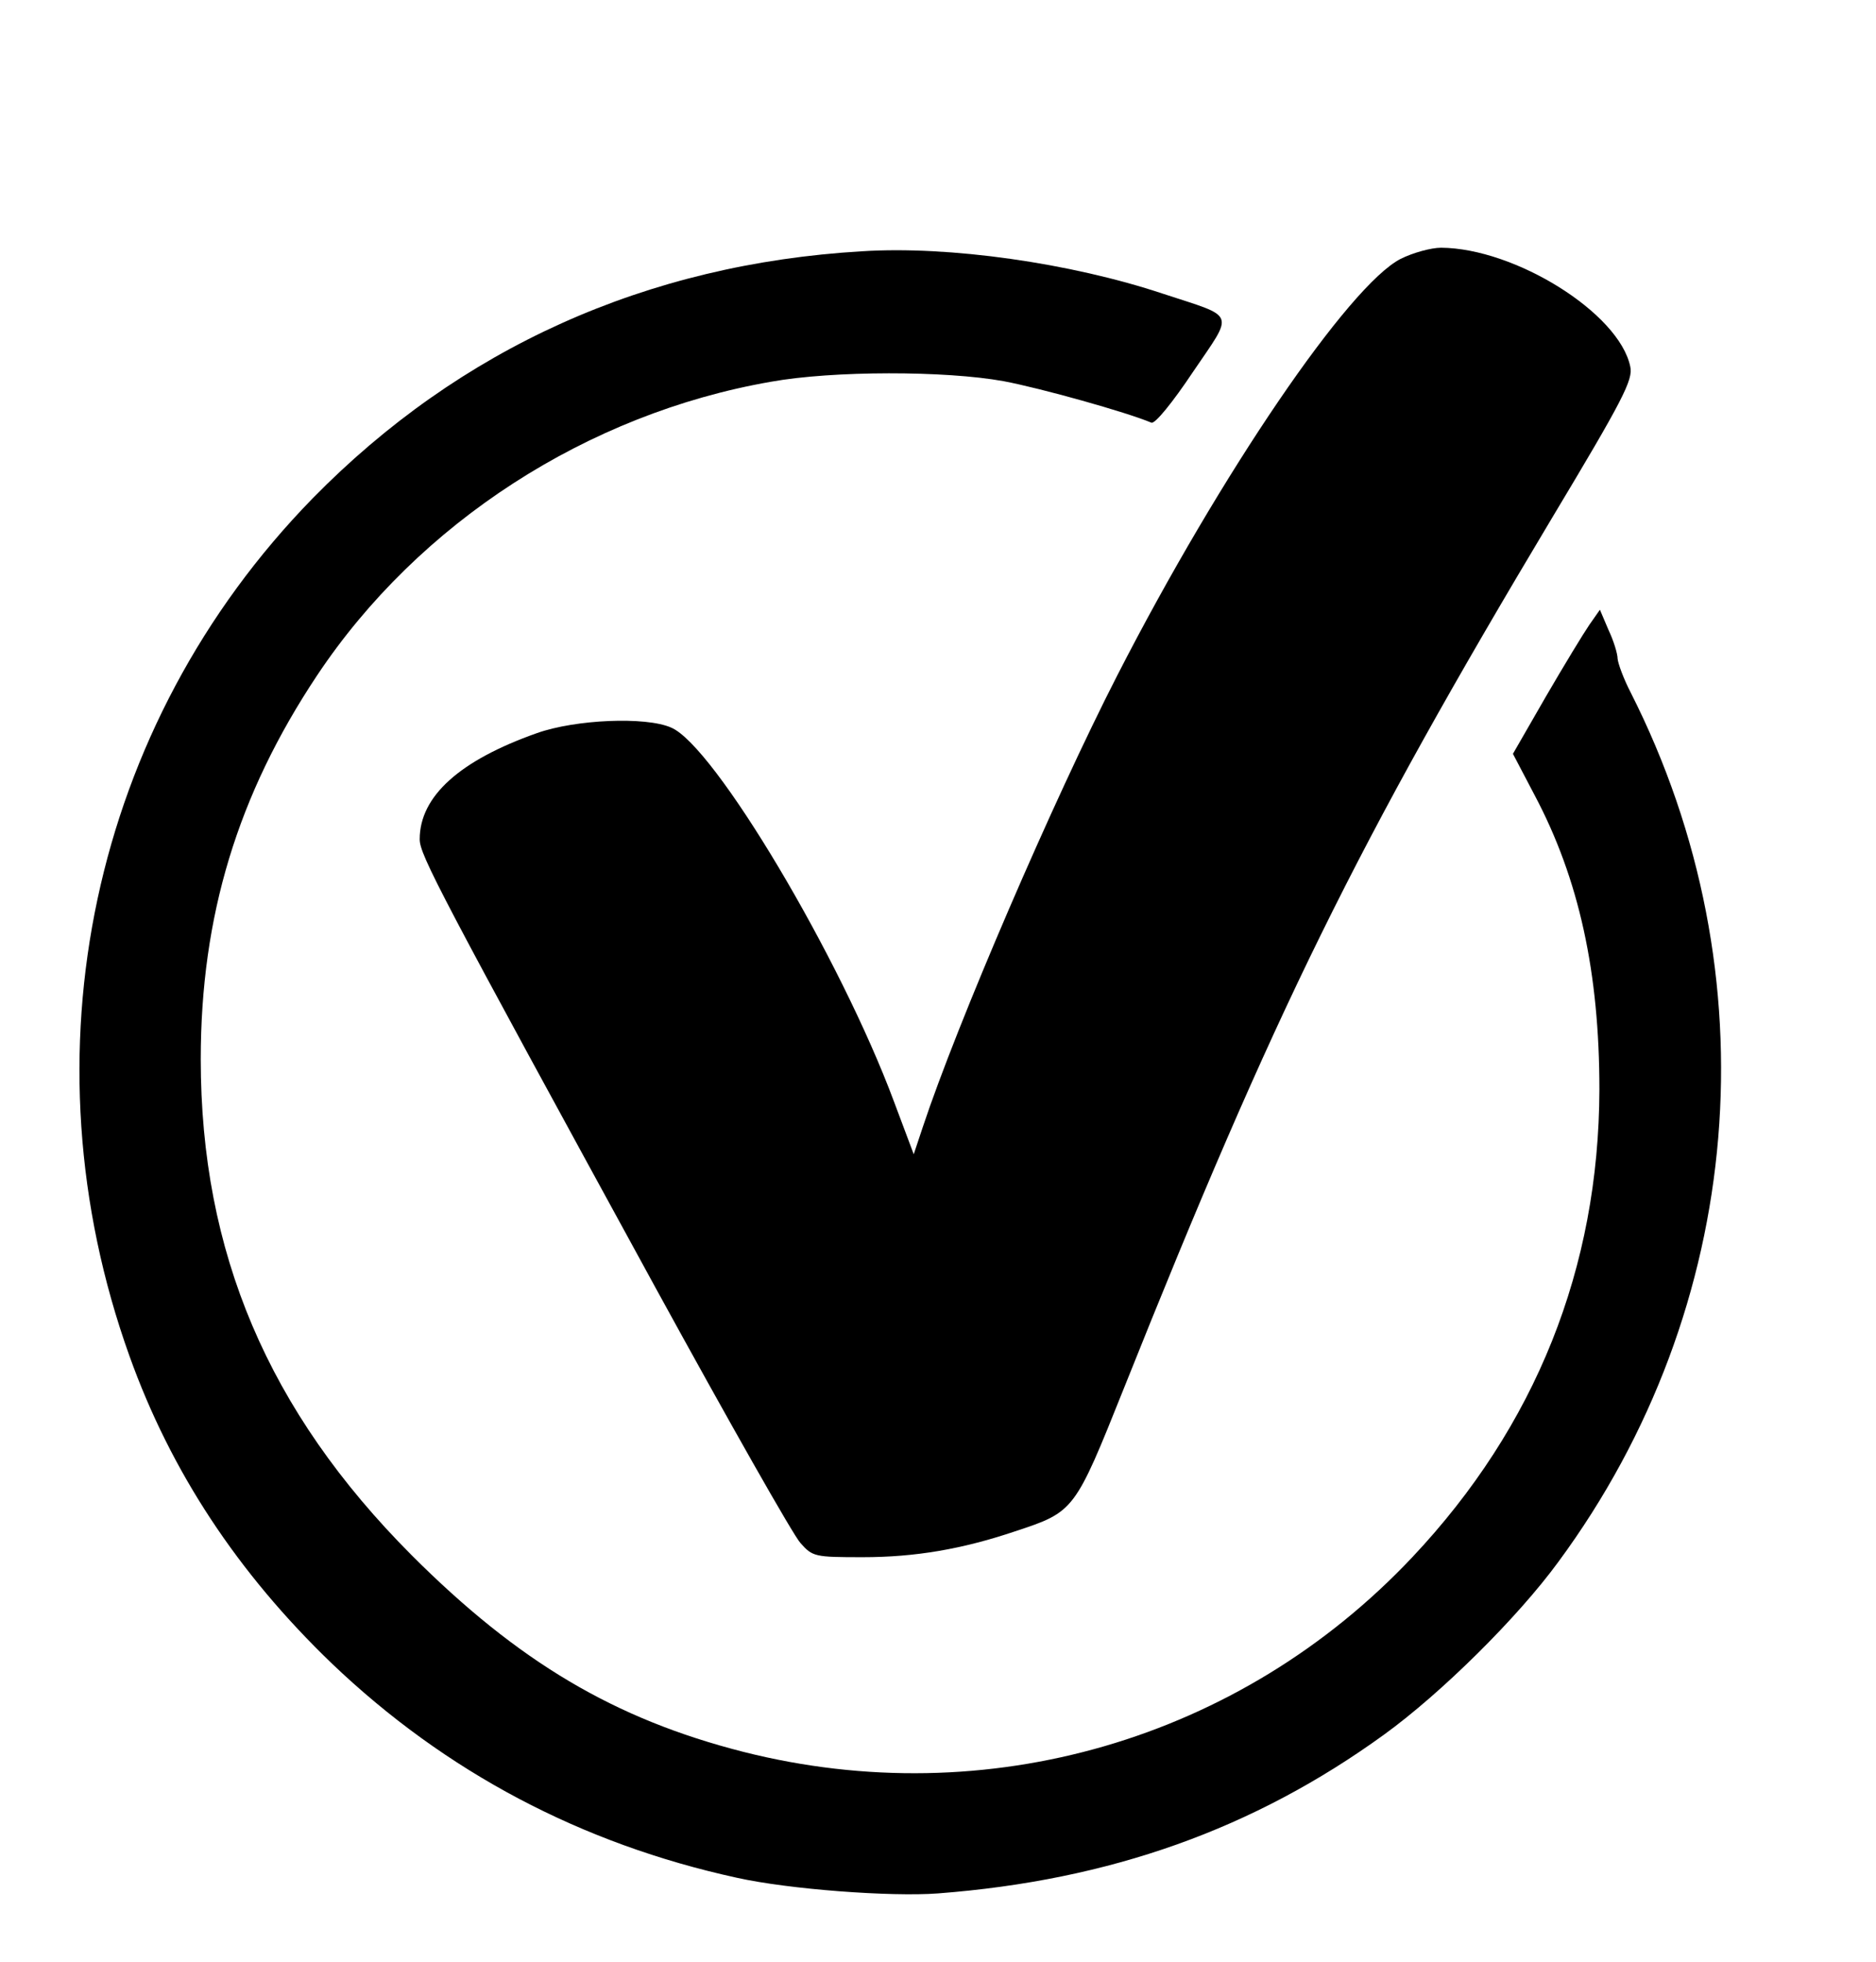
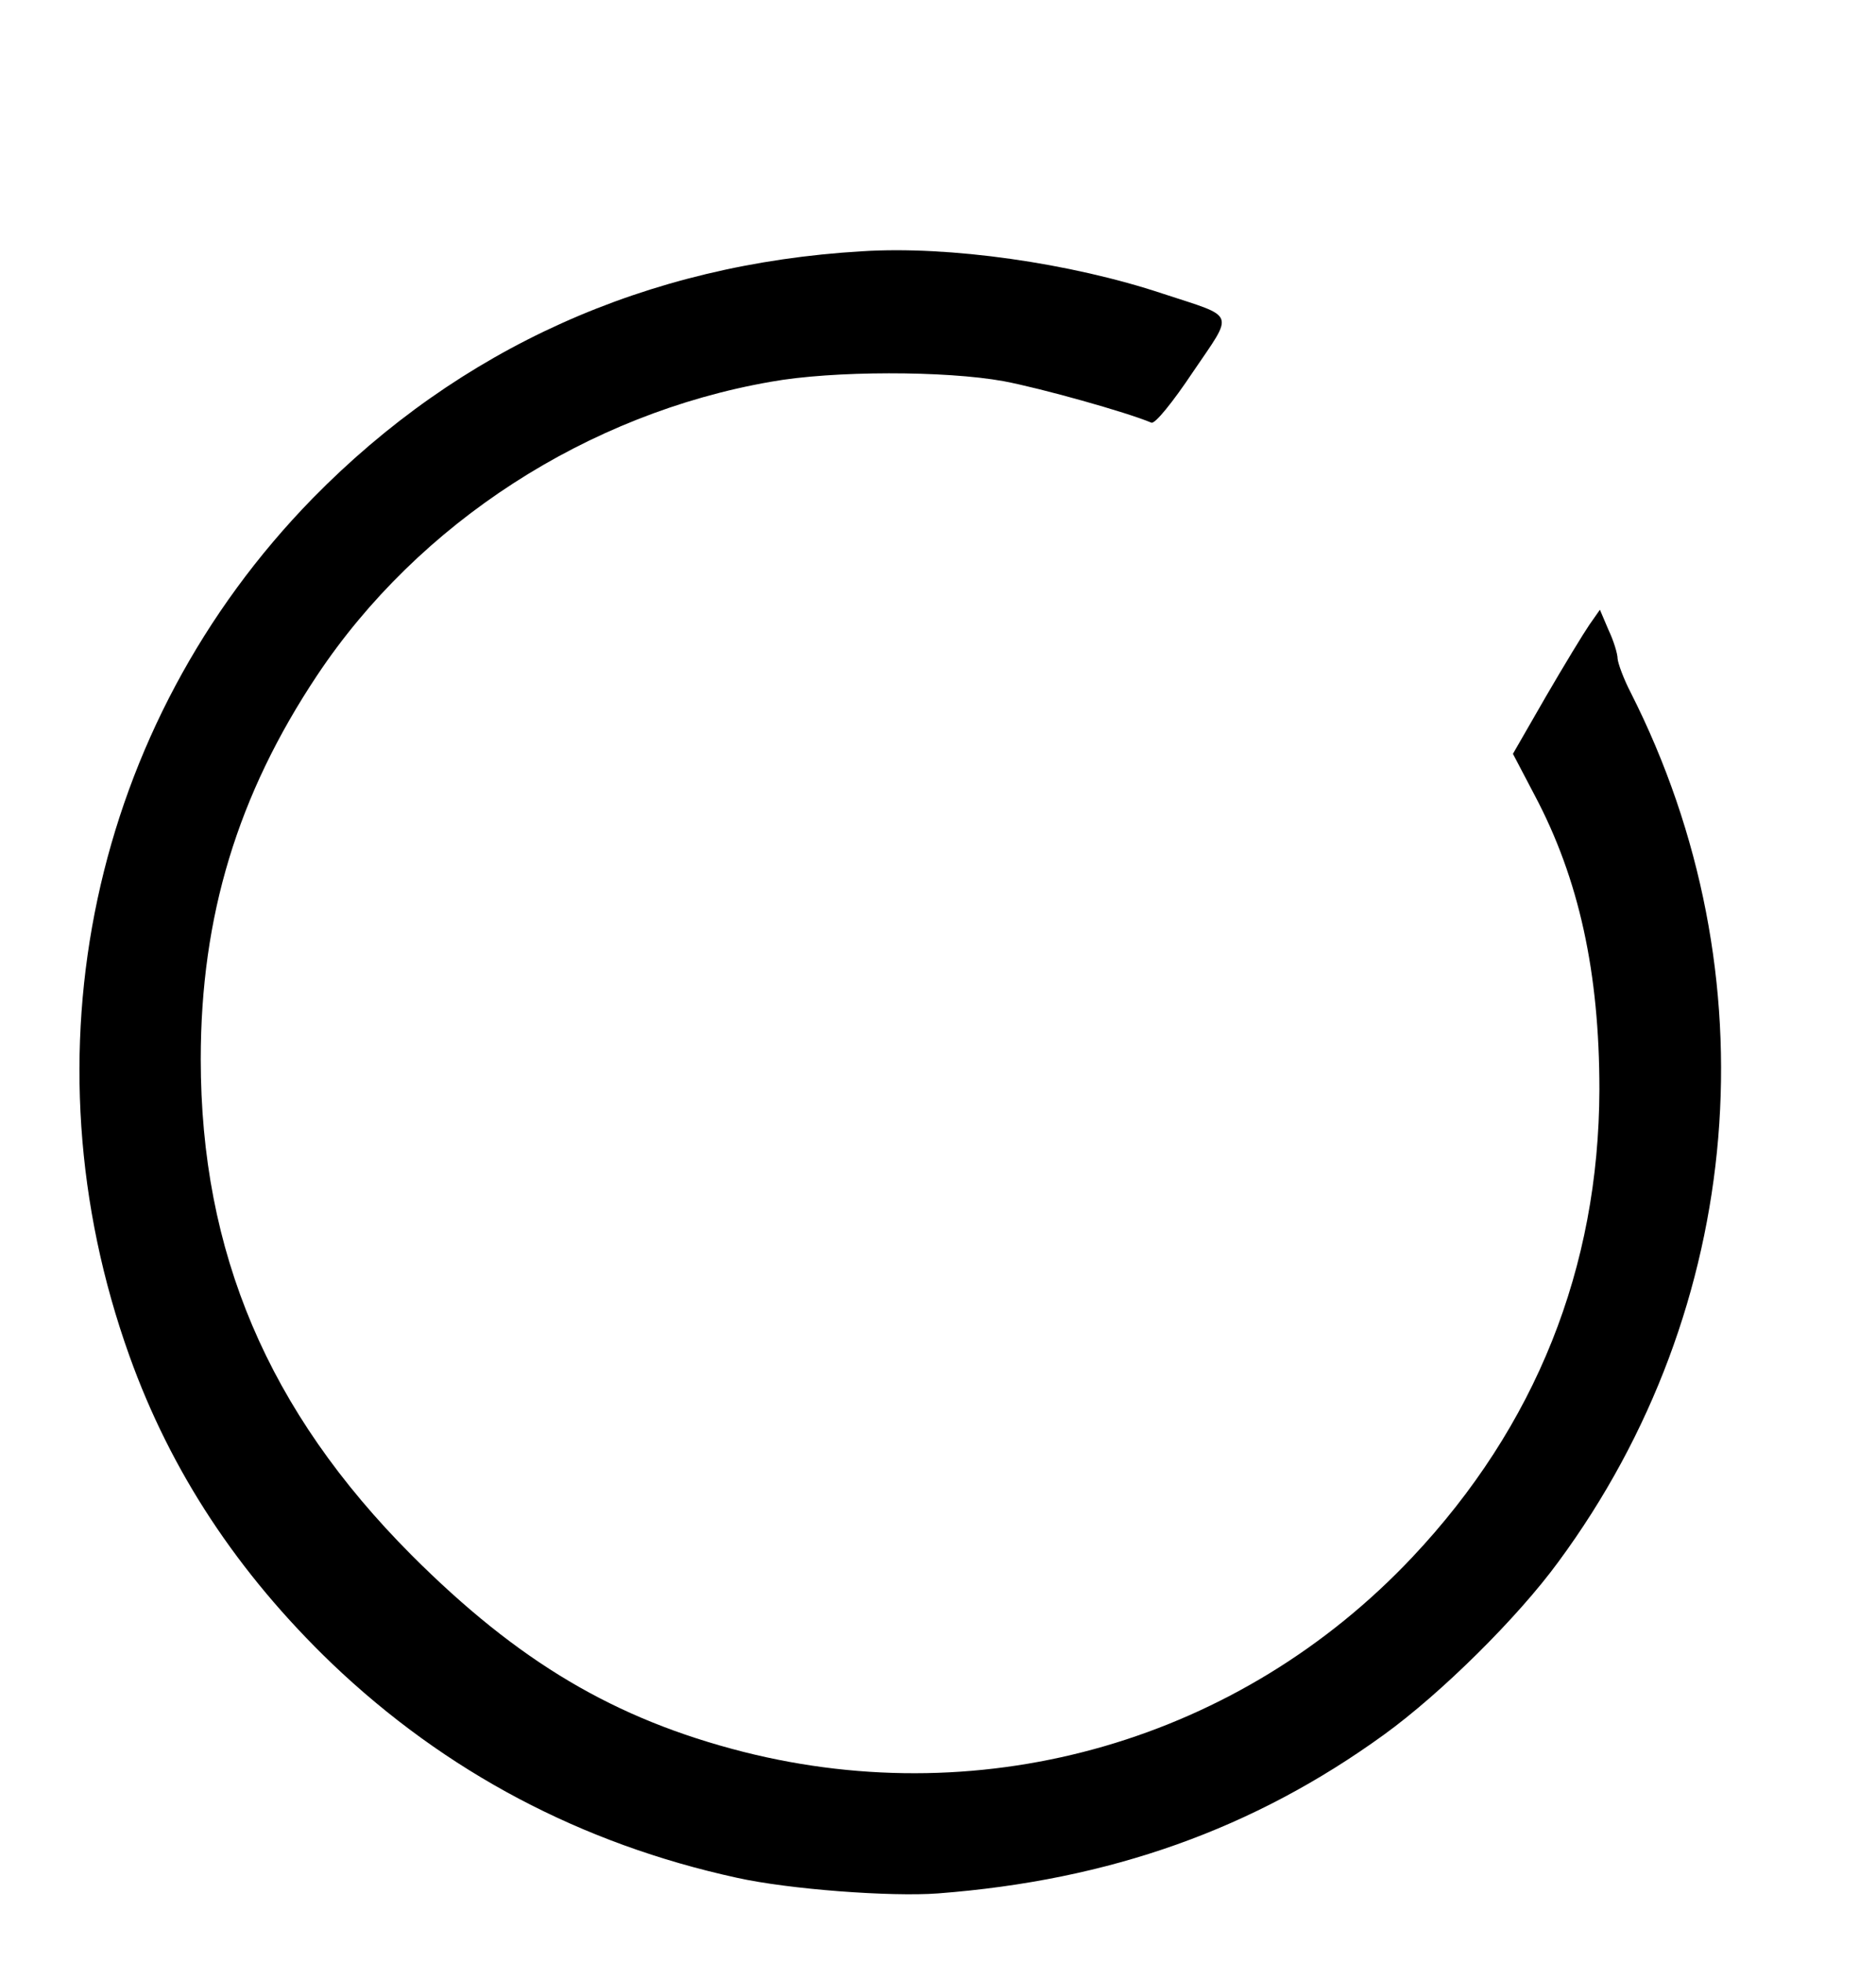
<svg xmlns="http://www.w3.org/2000/svg" version="1.0" width="371pt" height="388pt" viewBox="0 0 371 388" preserveAspectRatio="xMidYMid meet">
  <g transform="translate(0,388) scale(0.1,-0.1)" fill="#000000" stroke="none">
    <path d="M1705 3383 c-427 -25 -796 -192 -1087 -489 -437 -448 -576 -1099 -362 -1696 82 -229 214 -429 400 -608 225 -215 494 -357 801 -424 103 -23 305 -38 398 -31 340 26 624 127 882 314 112 81 264 231 345 342 370 502 425 1162 143 1719 -14 27 -25 57 -26 67 0 10 -8 36 -18 57 l-17 40 -21 -30 c-11 -16 -50 -80 -86 -142 l-65 -113 43 -82 c88 -166 128 -351 128 -582 -1 -353 -126 -666 -370 -925 -340 -361 -841 -507 -1323 -385 -255 65 -445 178 -656 389 -284 285 -417 599 -417 981 0 283 73 523 230 759 201 302 535 518 898 581 122 22 345 22 460 1 74 -14 242 -61 292 -82 7 -3 42 40 82 100 82 121 87 107 -59 155 -183 61 -423 95 -595 84z" />
-     <path d="M2770 3368 c-102 -52 -355 -423 -560 -823 -128 -250 -317 -689 -385 -894 l-18 -54 -39 104 c-106 285 -356 705 -441 740 -50 22 -189 16 -265 -11 -153 -54 -232 -125 -232 -210 0 -31 39 -105 468 -890 143 -261 271 -487 285 -502 24 -27 28 -28 123 -28 104 0 197 16 301 51 118 39 118 39 216 284 298 746 459 1073 846 1720 141 235 161 274 155 300 -22 106 -228 234 -374 235 -20 0 -56 -10 -80 -22z" />
  </g>
</svg>